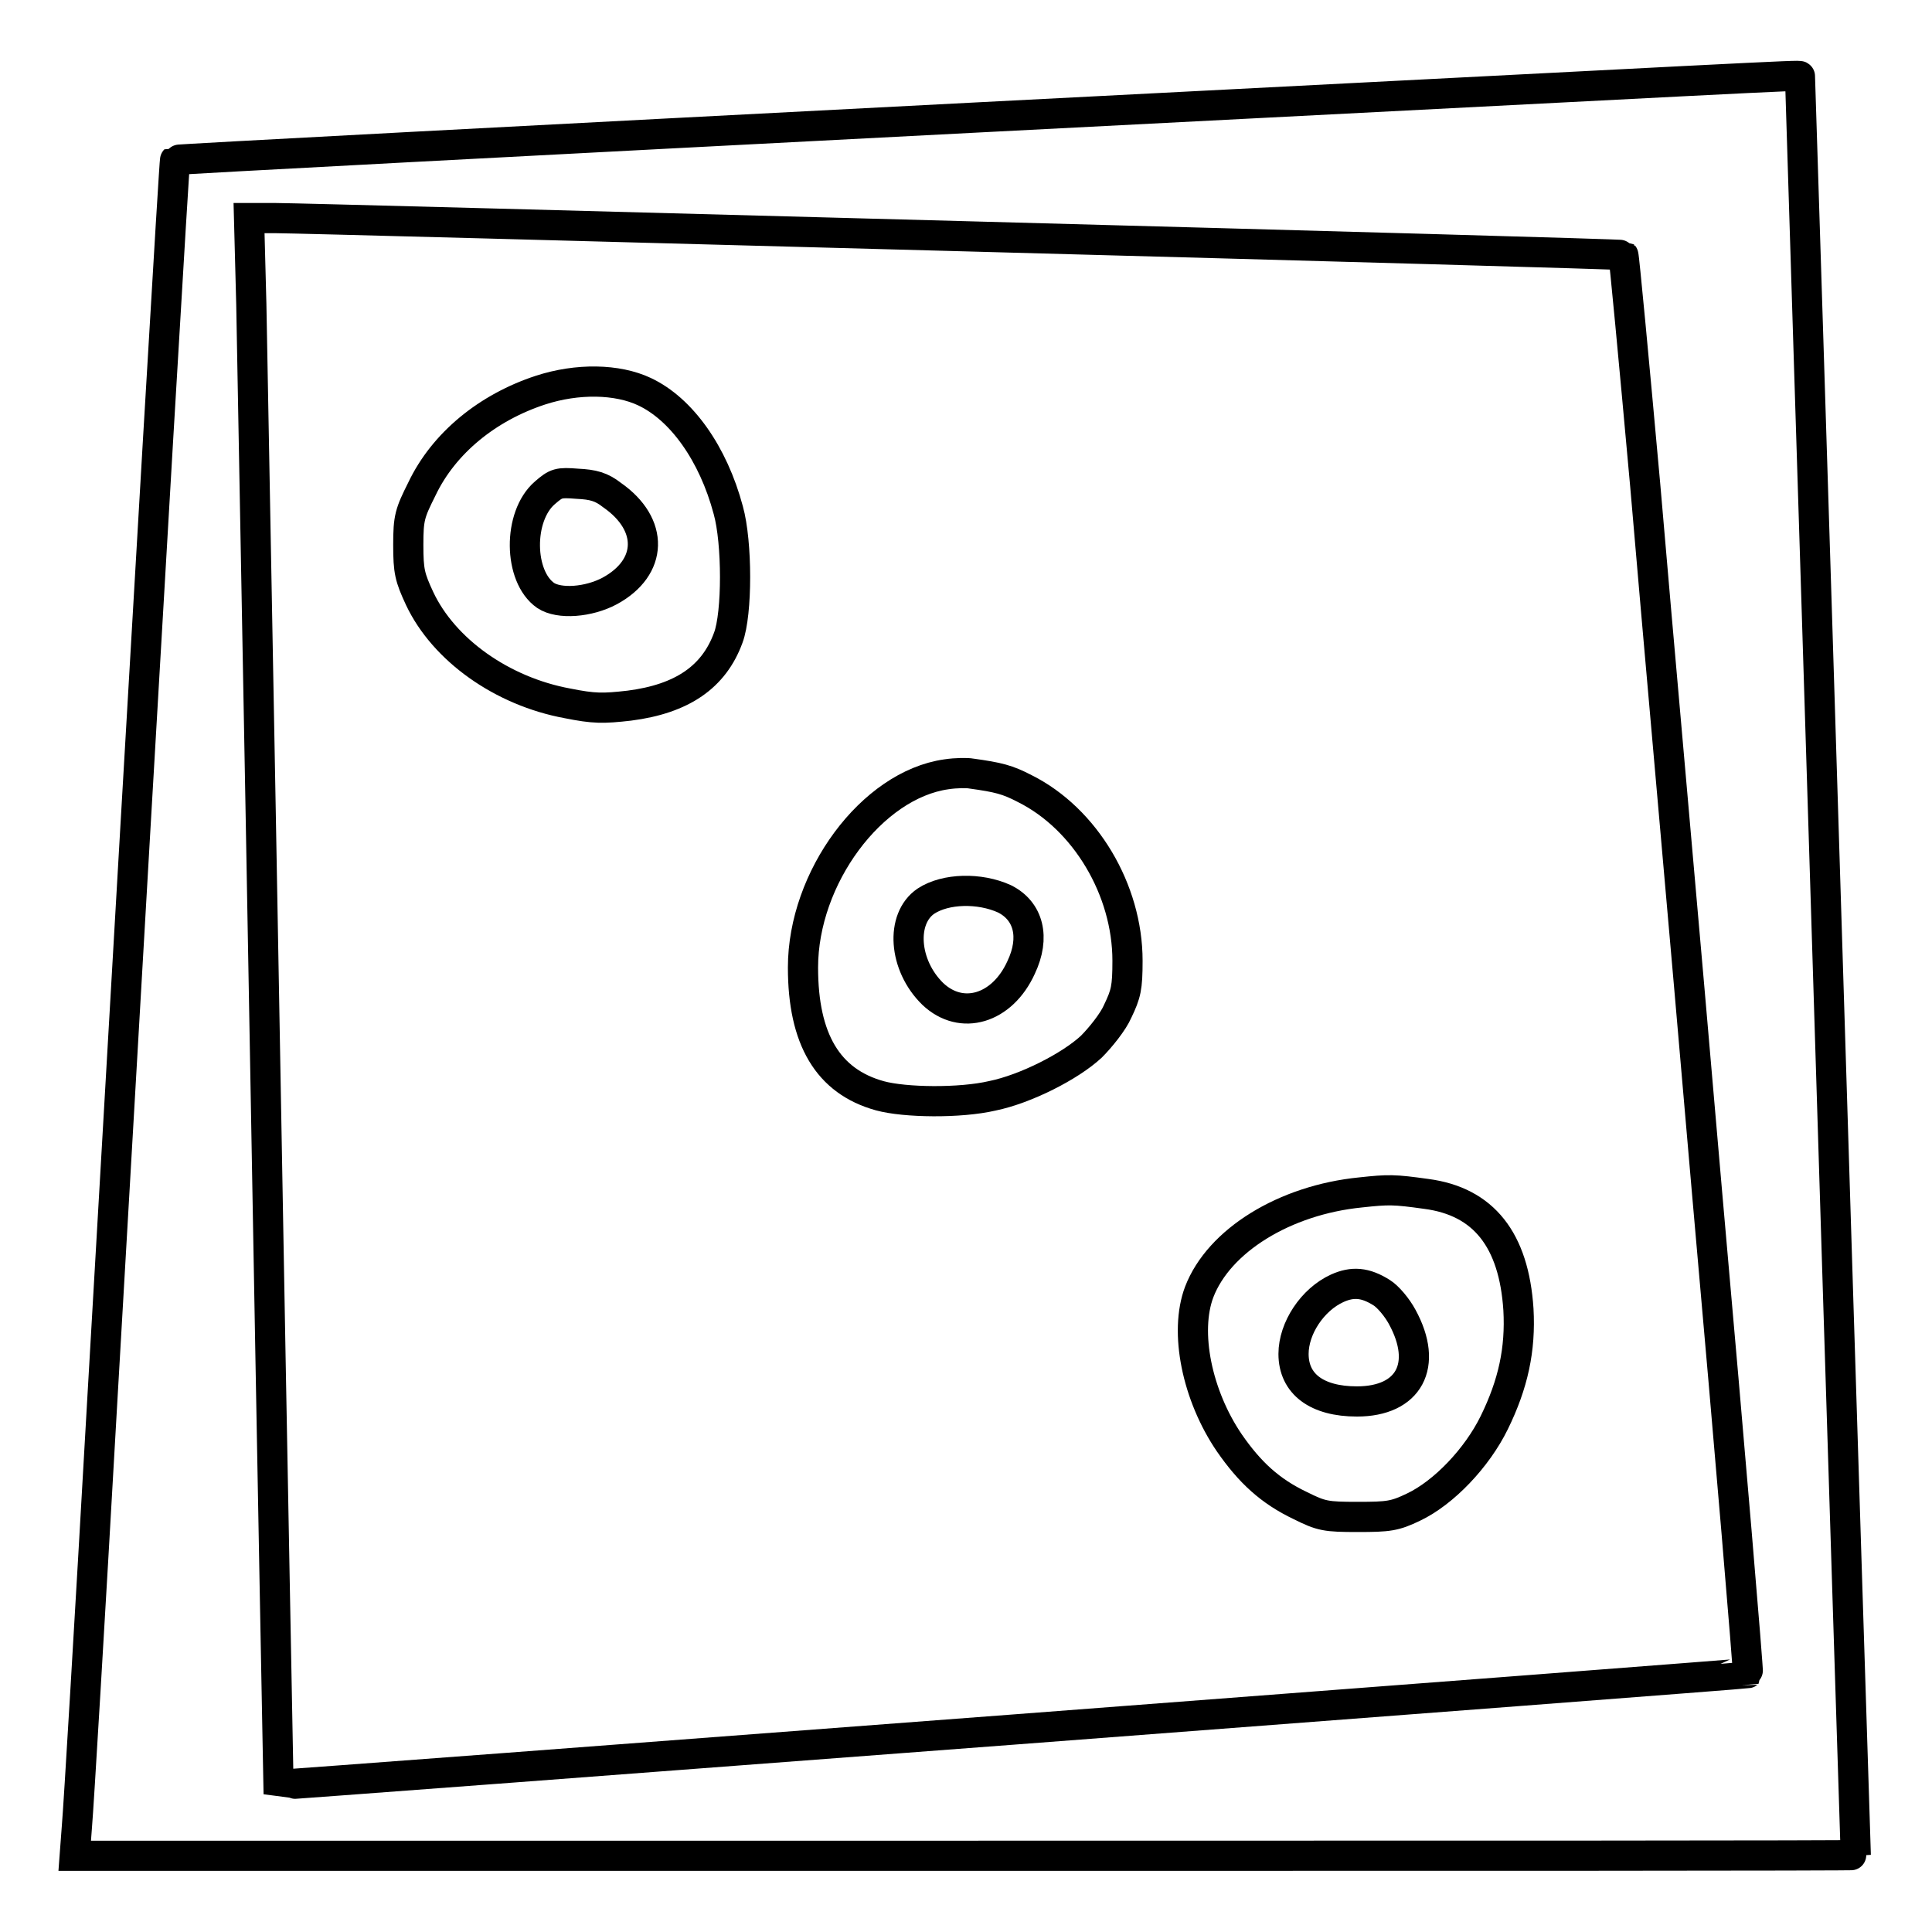
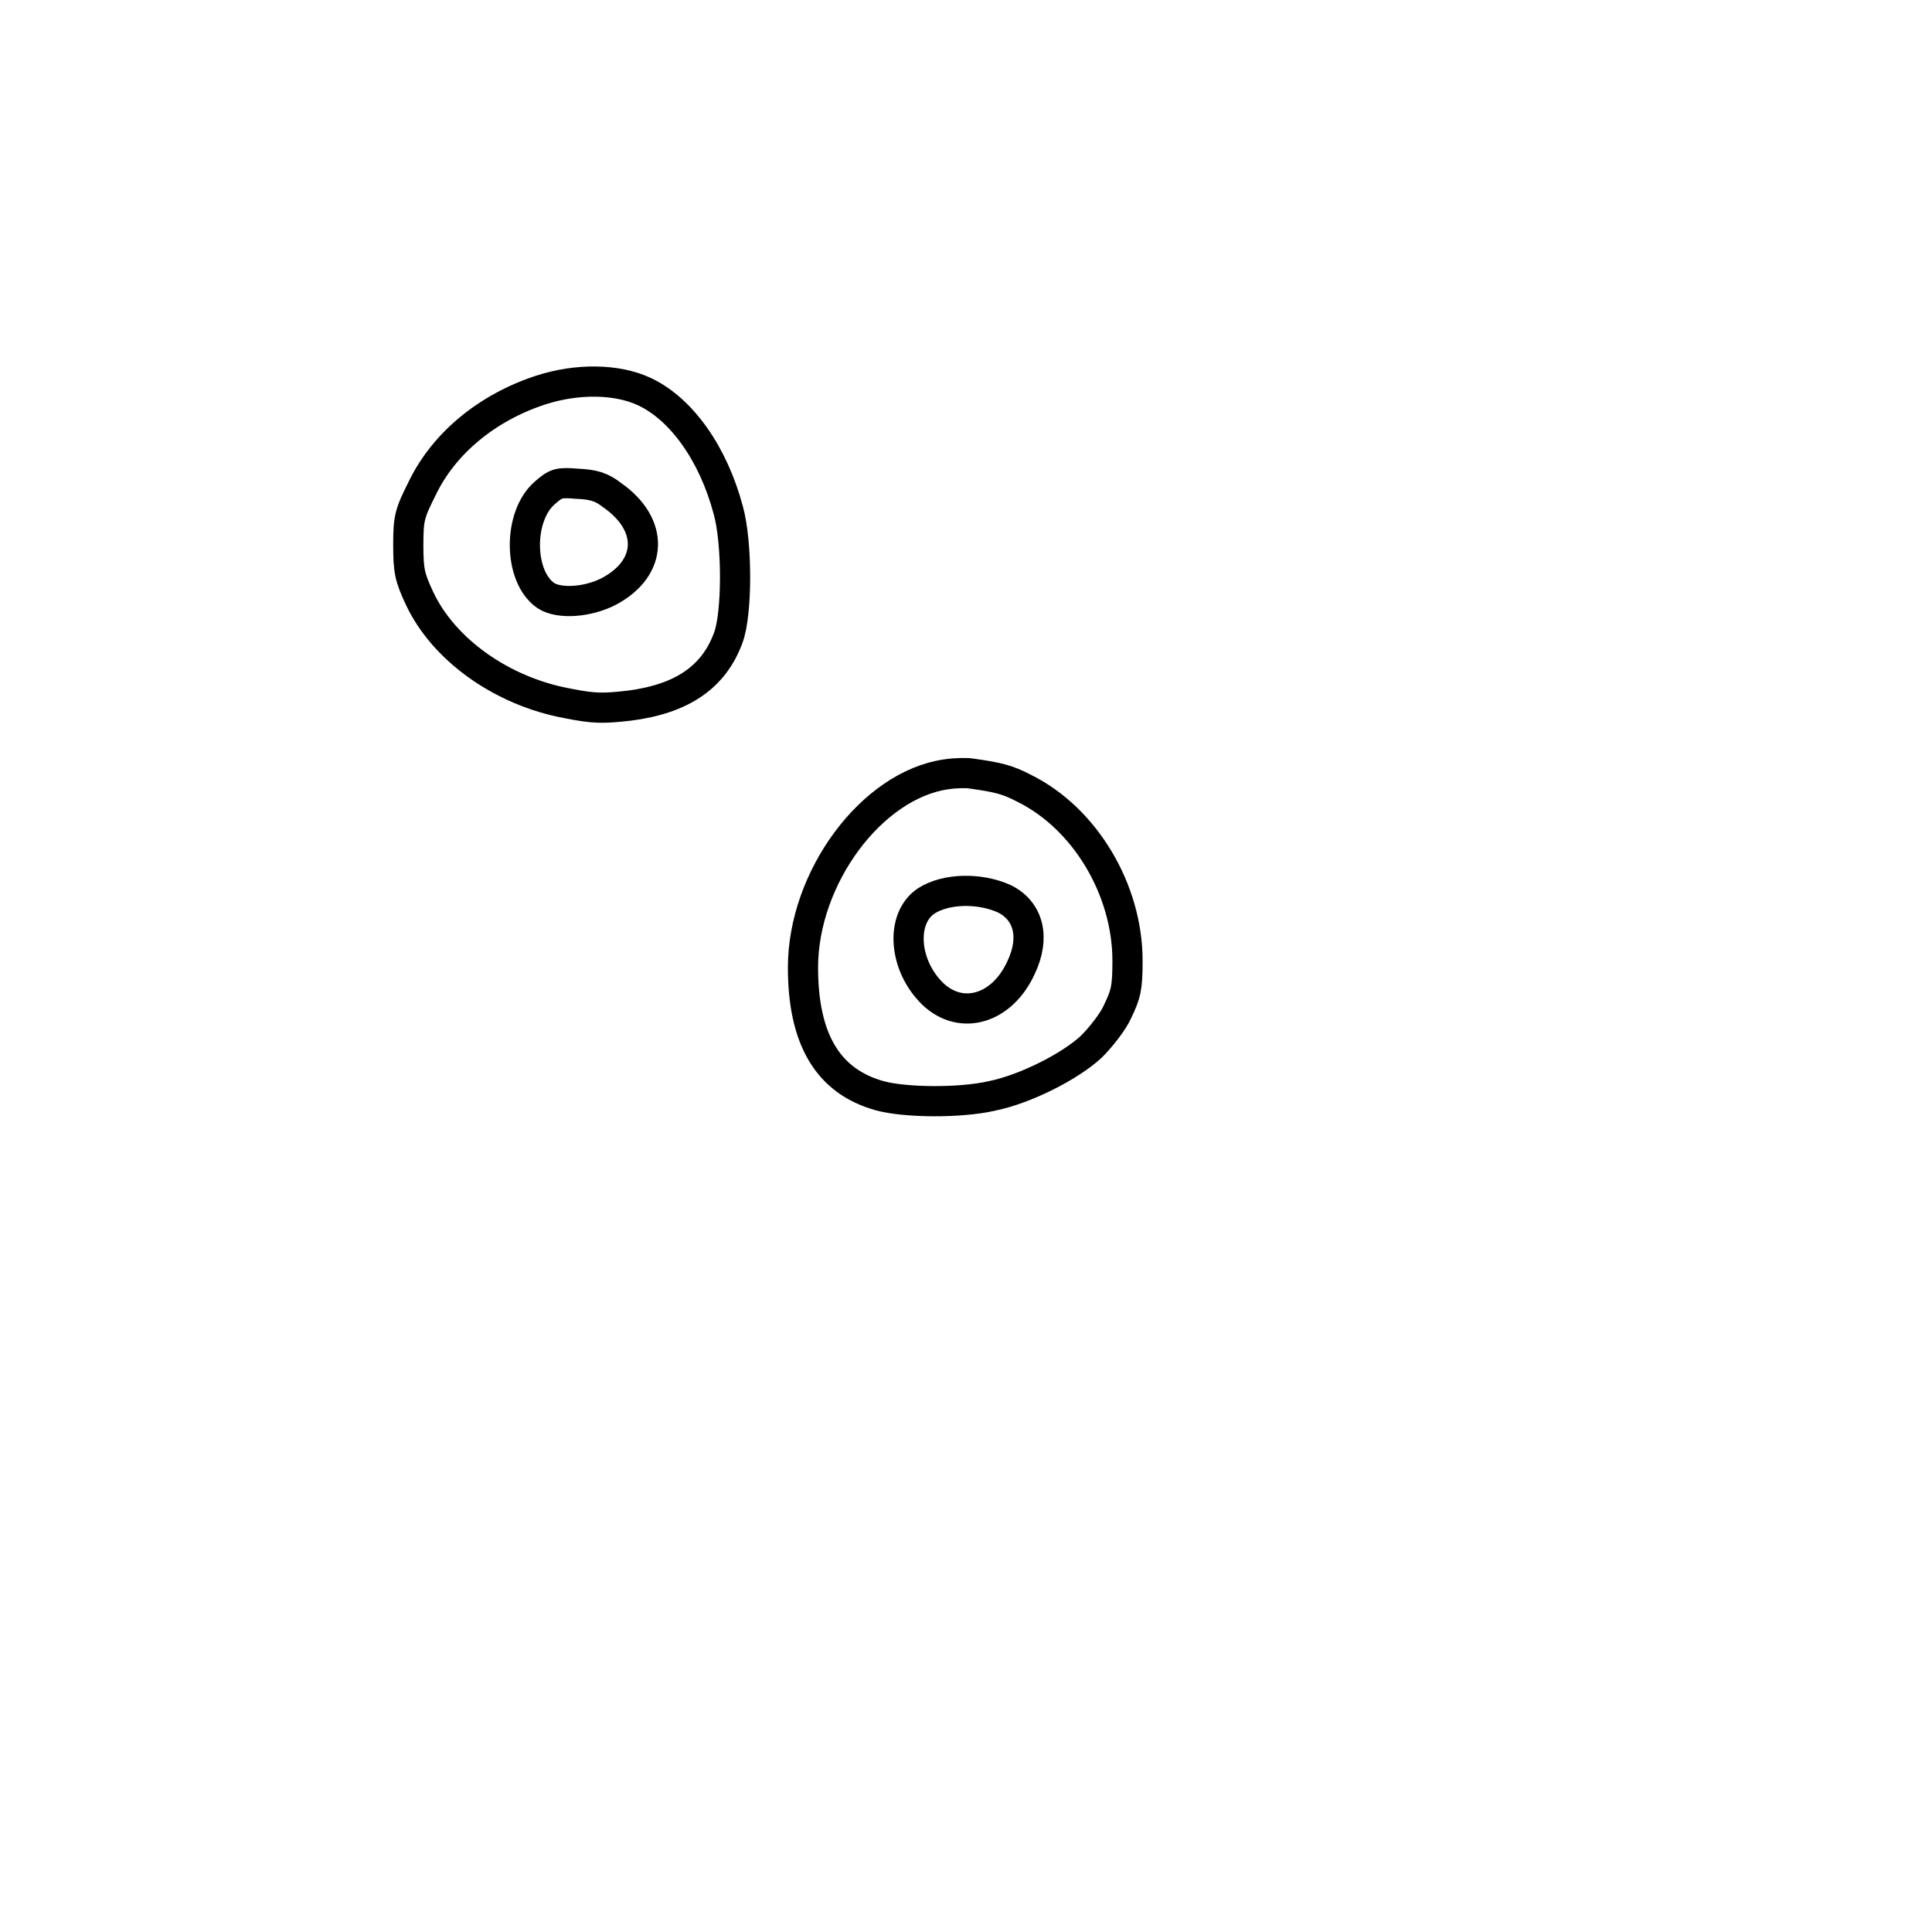
<svg xmlns="http://www.w3.org/2000/svg" version="1.1" x="0px" y="0px" viewBox="0 0 256 256" enable-background="new 0 0 256 256" xml:space="preserve">
  <g>
    <g>
      <g>
-         <path stroke-width="4" fill-opacity="0" stroke="#000000" d="M128.8,15.6c-58,3-105.5,5.5-105.6,5.6c-0.1,0.1-2.7,43.9-9.7,165.3c-1.6,28.2-3.1,53.2-3.3,55.4l-0.3,4h118c64.9,0,118,0,118-0.1c0,0-1.7-53.1-3.7-117.8c-2-64.7-3.7-117.8-3.7-117.9C238.6,9.9,234,10.2,128.8,15.6z M127.6,31.3c48,1.3,87.4,2.4,87.5,2.5c0.1,0.1,1.4,13.9,2.9,30.5c1.4,16.6,5.2,58.8,8.2,93.8c3.1,34.9,5.5,63.5,5.4,63.6c-0.1,0.1-194.5,14.9-194.7,14.8c0,0-0.8-41.7-1.7-92.4c-0.9-50.8-1.8-97.5-1.9-103.8L33,28.9h3.6C38.7,28.9,79.6,30,127.6,31.3z" />
        <path stroke-width="4" fill-opacity="0" stroke="#000000" d="M71.6,51.7c-7,2.3-12.8,7-15.7,13.1c-1.6,3.2-1.8,3.8-1.8,7.4c0,3.5,0.2,4.3,1.5,7.1c3.2,6.8,10.9,12.3,19.6,13.9c3.5,0.7,4.7,0.7,8.2,0.3c7-0.9,11.2-3.8,13.1-9c1.2-3.2,1.2-12.6,0-16.9c-2-7.5-6.2-13.4-11.1-15.7C81.8,50.2,76.5,50.1,71.6,51.7z M81.1,65.6c5.6,3.9,5.4,9.6-0.3,12.7c-2.8,1.5-6.7,1.8-8.5,0.6c-3.6-2.5-3.7-10.5-0.1-13.6c1.5-1.3,1.8-1.4,4.3-1.2C78.6,64.2,79.7,64.5,81.1,65.6z" />
        <path stroke-width="4" fill-opacity="0" stroke="#000000" d="M125.4,102.6c-9.9,1.4-19,13.7-19,25.6c0,9.5,3.3,15.1,10.2,17c3.3,0.9,10.6,1,14.9,0c4.4-0.9,10.3-3.9,13.1-6.5c1.2-1.2,2.9-3.3,3.5-4.7c1.1-2.3,1.3-3.1,1.3-6.7c0-9.4-5.6-18.8-13.6-22.8c-2.3-1.2-3.5-1.5-7.1-2C128.2,102.4,126.7,102.4,125.4,102.6z M133.1,119.1c3.2,1.6,4.1,5.1,2.2,9.1c-2.5,5.5-7.9,7.1-11.7,3.5c-3.9-3.8-4.3-10-0.9-12.3C125.3,117.7,129.8,117.6,133.1,119.1z" />
-         <path stroke-width="4" fill-opacity="0" stroke="#000000" d="M180.3,158c-10.1,1-18.8,6.4-21.4,13.2c-2,5.3-0.3,13.7,4,20c2.7,3.9,5.4,6.4,9.4,8.3c2.8,1.4,3.4,1.5,7.6,1.5c4.1,0,4.9-0.1,7.4-1.3c4-1.9,8.4-6.5,10.7-11.2c2.5-5.1,3.5-9.7,3.2-15c-0.6-9.2-4.6-14.3-12.2-15.3C184.7,157.6,184,157.6,180.3,158z M183.1,171.3c0.8,0.5,2,1.9,2.7,3.2c3.5,6.4,0.9,11.2-6,11.2c-5.3,0-8.4-2.3-8.4-6.3c0-3.4,2.5-7.2,5.8-8.7C179.2,169.8,180.9,169.9,183.1,171.3z" />
      </g>
    </g>
  </g>
</svg>